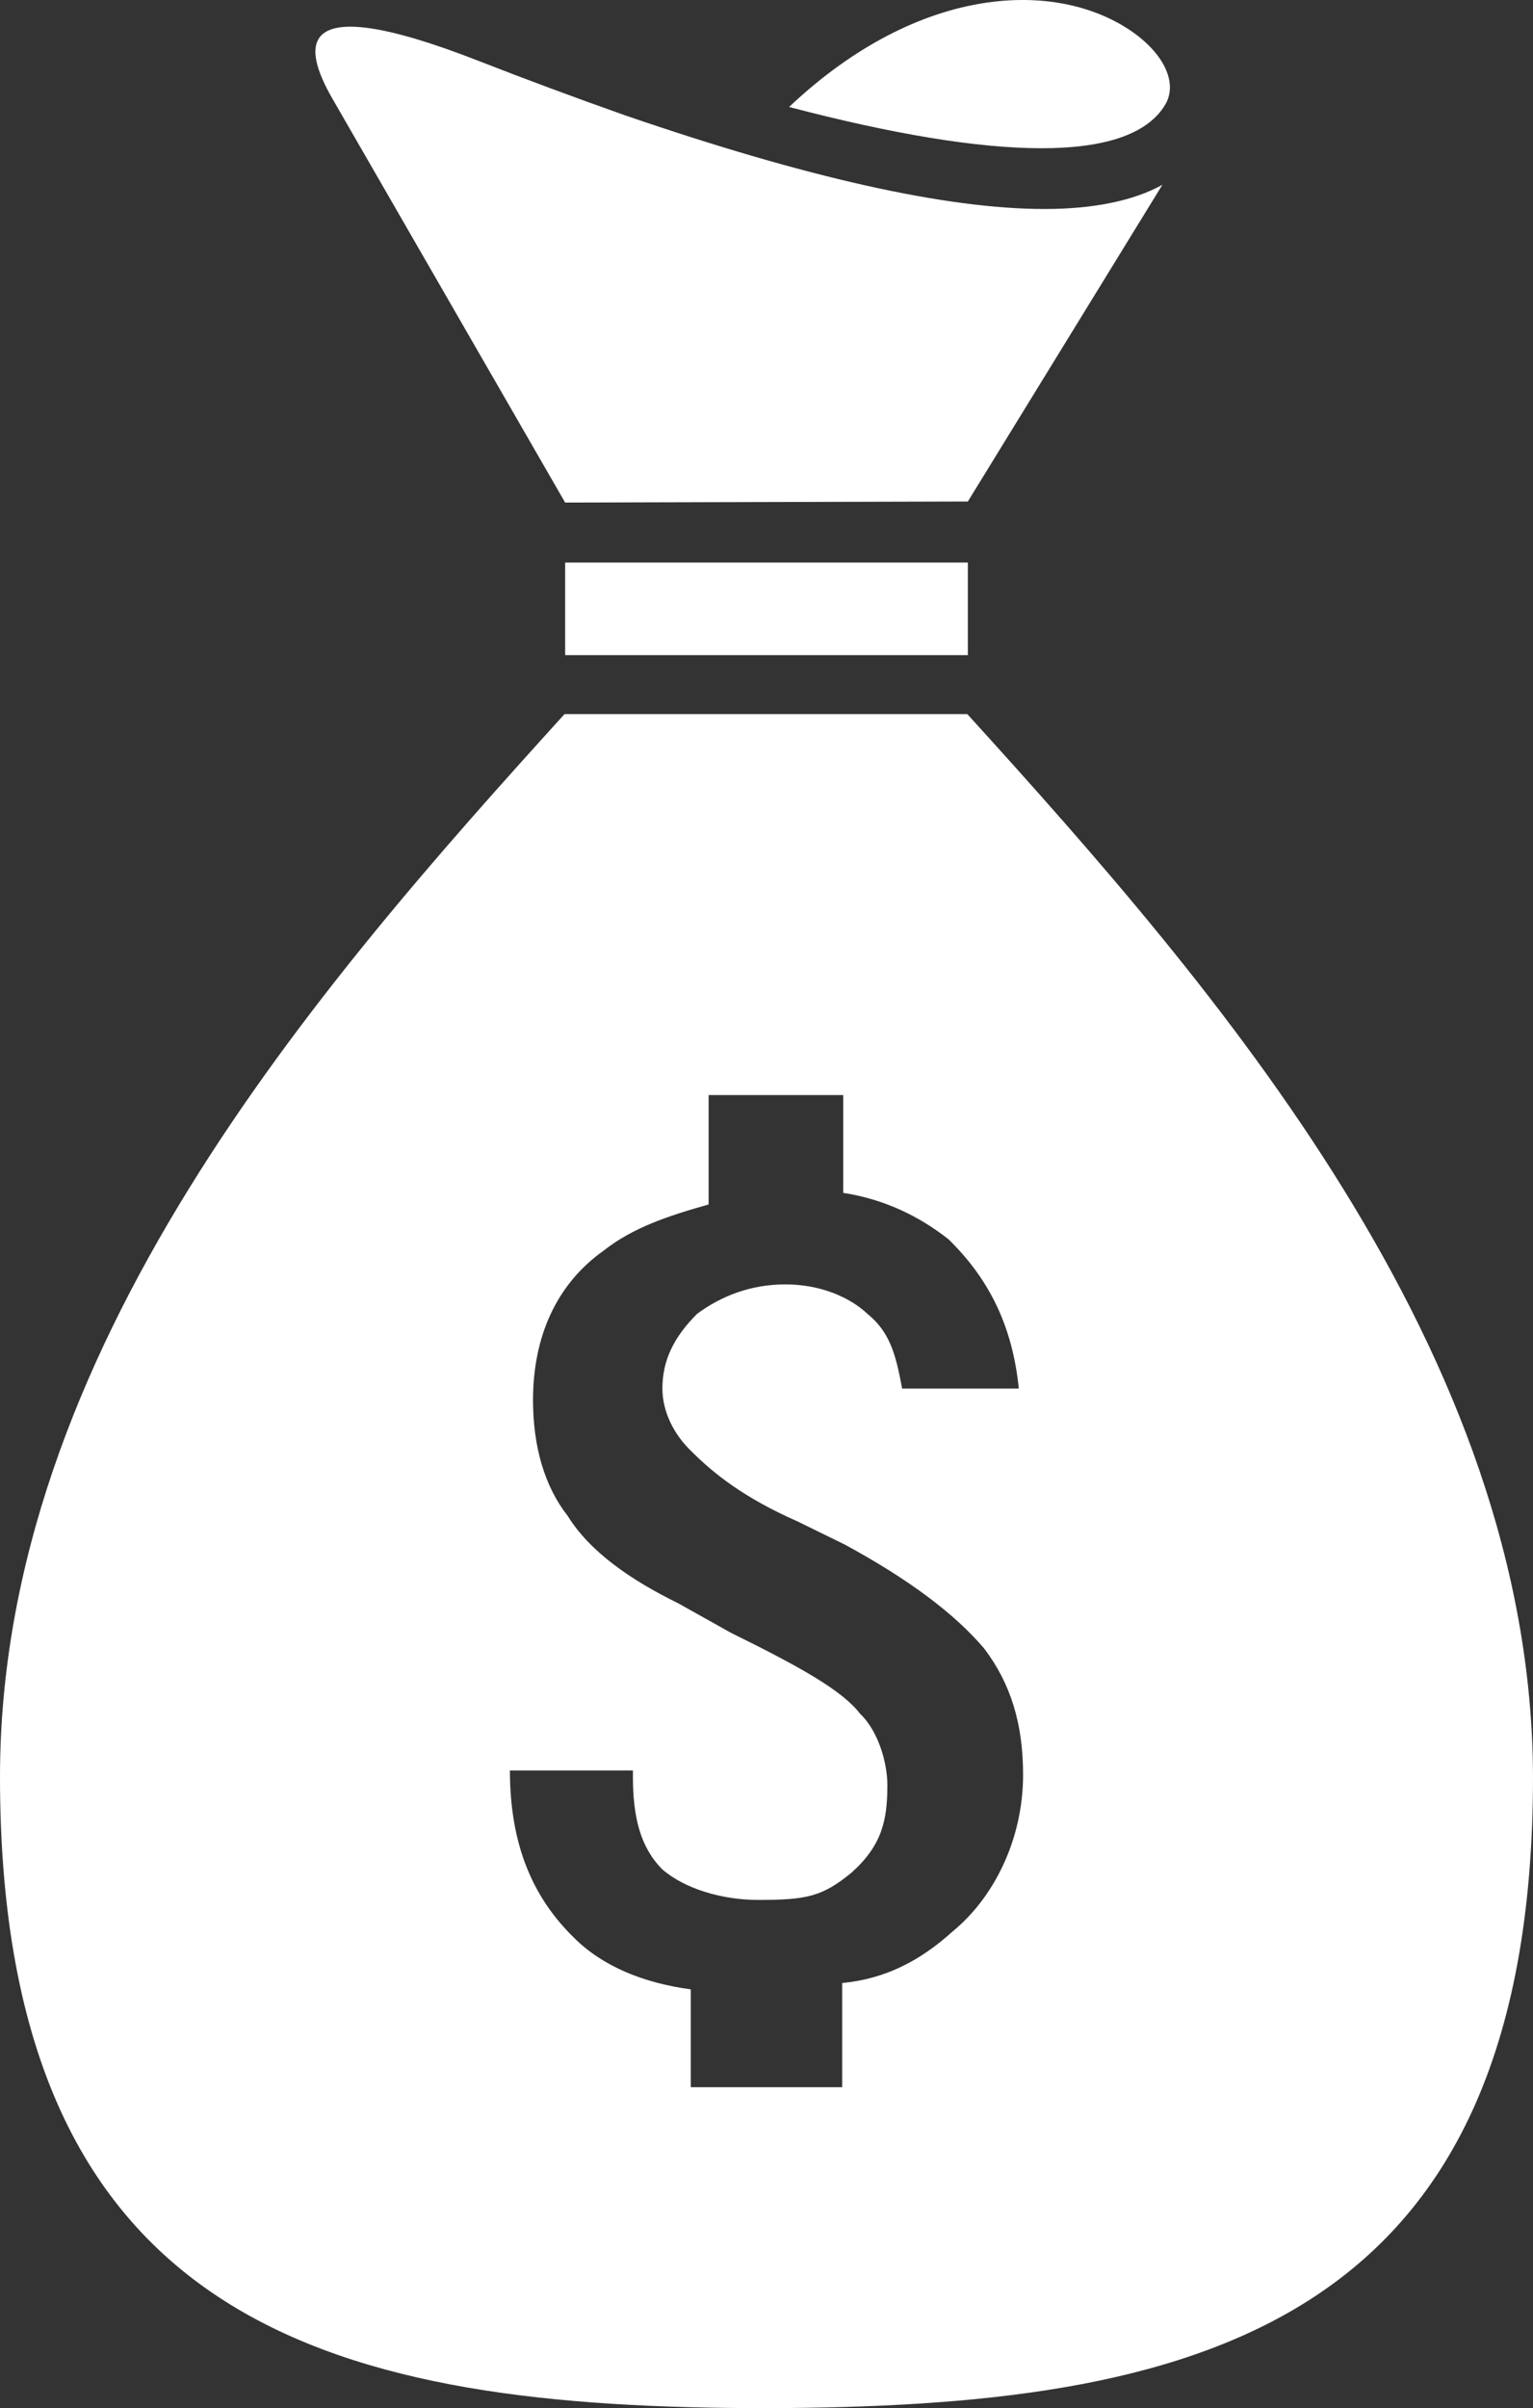
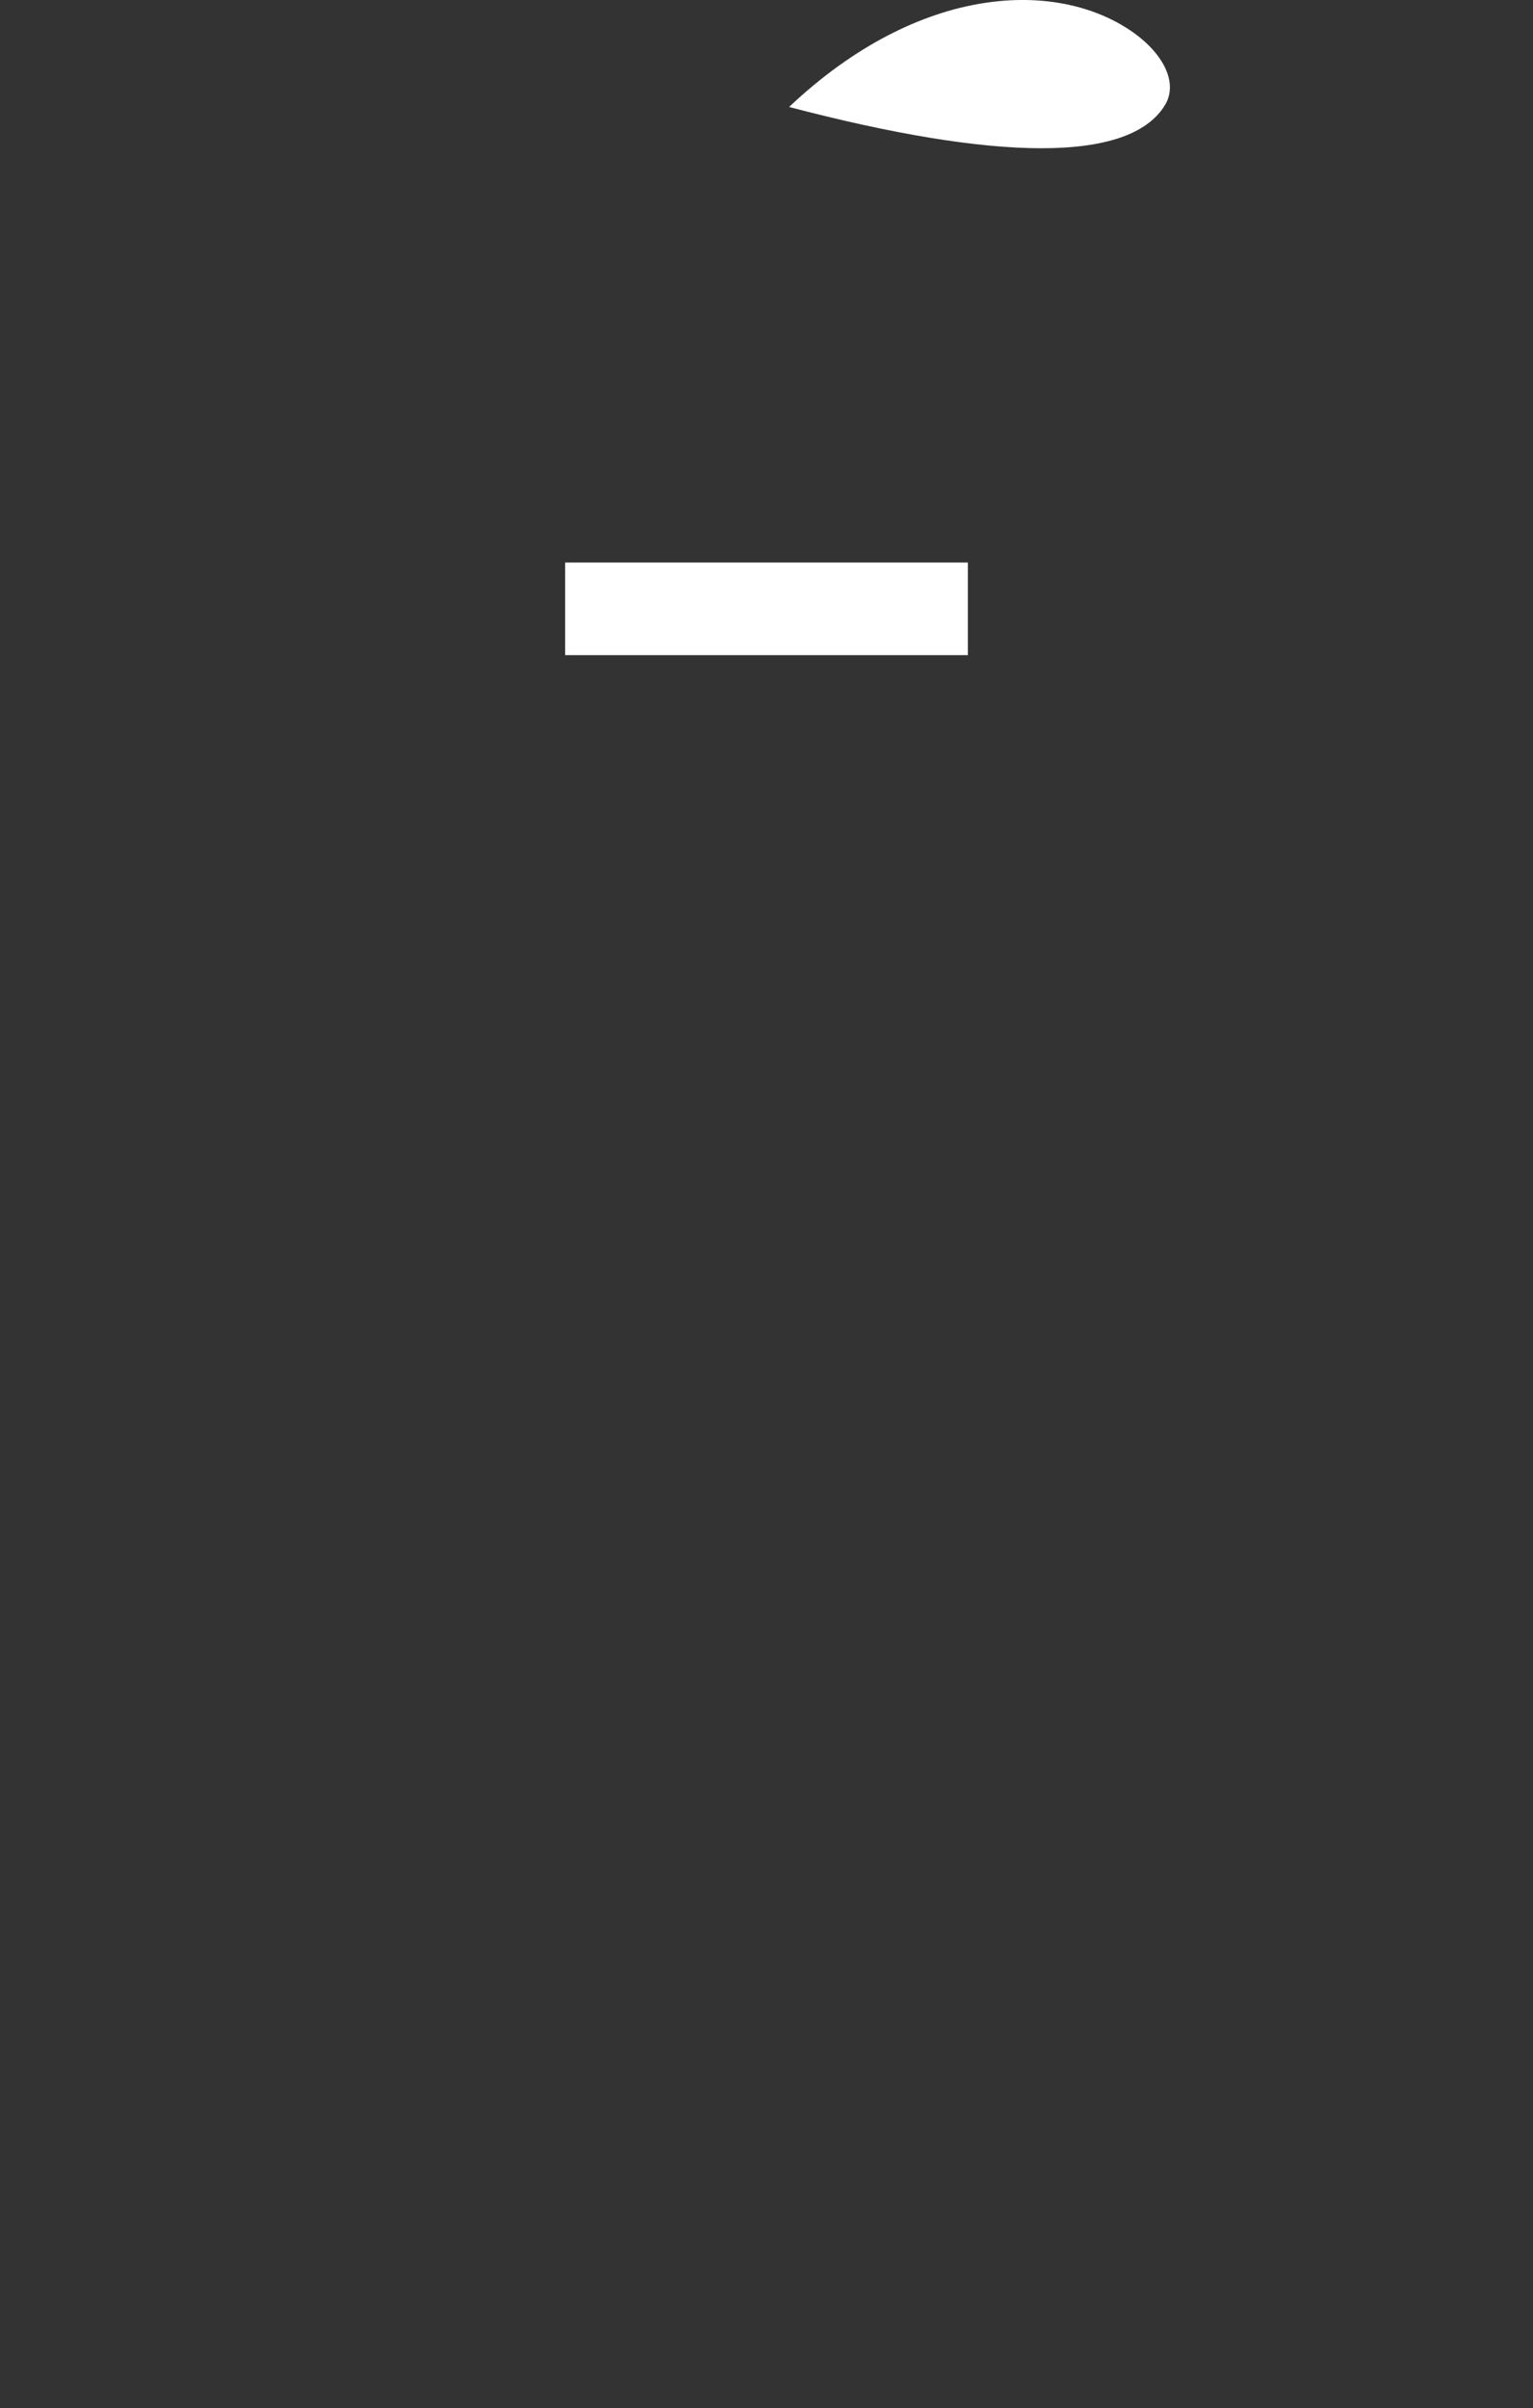
<svg xmlns="http://www.w3.org/2000/svg" version="1.1" id="Layer_1" x="0px" y="0px" width="32.974px" height="51.759px" viewBox="0 0 32.974 51.759" style="enable-background:new 0 0 32.974 51.759;" xml:space="preserve">
  <rect x="0" y="0" width="32.974" height="51.759" fill="#333333" stroke="none" />
  <style type="text/css">
	.st0{fill:#FFFFFF;}
</style>
  <g id="Money_Bag_00000176009624307610283740000014330729613016522376_">
    <g>
      <path class="st0" d="M25.047,2.276c0.294-0.452,0.023-1.086-0.678-1.583C22.763-0.438,19.8-0.37,16.973,2.299    C21.451,3.475,24.278,3.497,25.047,2.276z" />
-       <path class="st0" d="M12.156,10.802l8.662-0.023l4.184-6.807c-0.611,0.339-1.47,0.52-2.533,0.52c-2.126,0-5.134-0.678-9.024-2.013    c-1.086-0.384-2.126-0.769-3.166-1.176C6.163-0.302,6.57,1.1,7.135,2.095L12.156,10.802z" />
      <rect x="12.156" y="12.091" class="st0" width="8.662" height="1.99" />
-       <path class="st0" d="M20.806,15.348c0,0-2.013,0-4.297,0c0,0,0,0-0.023,0s-0.023,0-0.023,0h-0.023c-2.284,0-4.297,0-4.297,0    C6.762,21.273,0,29.053,0,38.19c0,11.941,7.373,13.569,16.487,13.569c9.114-0.023,16.487-1.628,16.487-13.569    C32.951,29.053,26.189,21.273,20.806,15.348z M20.49,41.514c-0.701,0.633-1.447,1.018-2.375,1.108v2.239h-3.257v-2.103    c-1.018-0.136-1.9-0.498-2.51-1.108c-0.882-0.859-1.38-1.99-1.38-3.596h2.646v0.136c0,0.859,0.158,1.515,0.633,1.99    c0.498,0.43,1.312,0.656,2.058,0.656c1.04,0,1.38-0.068,2.013-0.588c0.656-0.588,0.769-1.131,0.769-1.877    c0-0.498-0.204-1.176-0.588-1.538c-0.384-0.498-1.266-0.995-2.782-1.741l-1.131-0.633c-1.018-0.498-1.9-1.108-2.375-1.877    c-0.498-0.633-0.746-1.493-0.746-2.488c0-1.357,0.498-2.488,1.515-3.211c0.633-0.498,1.38-0.746,2.262-0.995v-2.352h2.895v2.103    c0.882,0.136,1.628,0.498,2.262,0.995c0.882,0.859,1.38,1.877,1.515,3.211h-2.51c-0.136-0.746-0.271-1.221-0.746-1.606    c-0.384-0.362-1.018-0.633-1.764-0.633s-1.38,0.249-1.9,0.633c-0.498,0.498-0.746,0.995-0.746,1.606    c0,0.498,0.249,0.995,0.633,1.357c0.475,0.475,1.131,0.995,2.262,1.493l1.018,0.498c1.38,0.746,2.375,1.493,3.008,2.239    c0.565,0.746,0.837,1.606,0.837,2.714C22.005,39.547,21.372,40.791,20.49,41.514z" />
    </g>
  </g>
</svg>